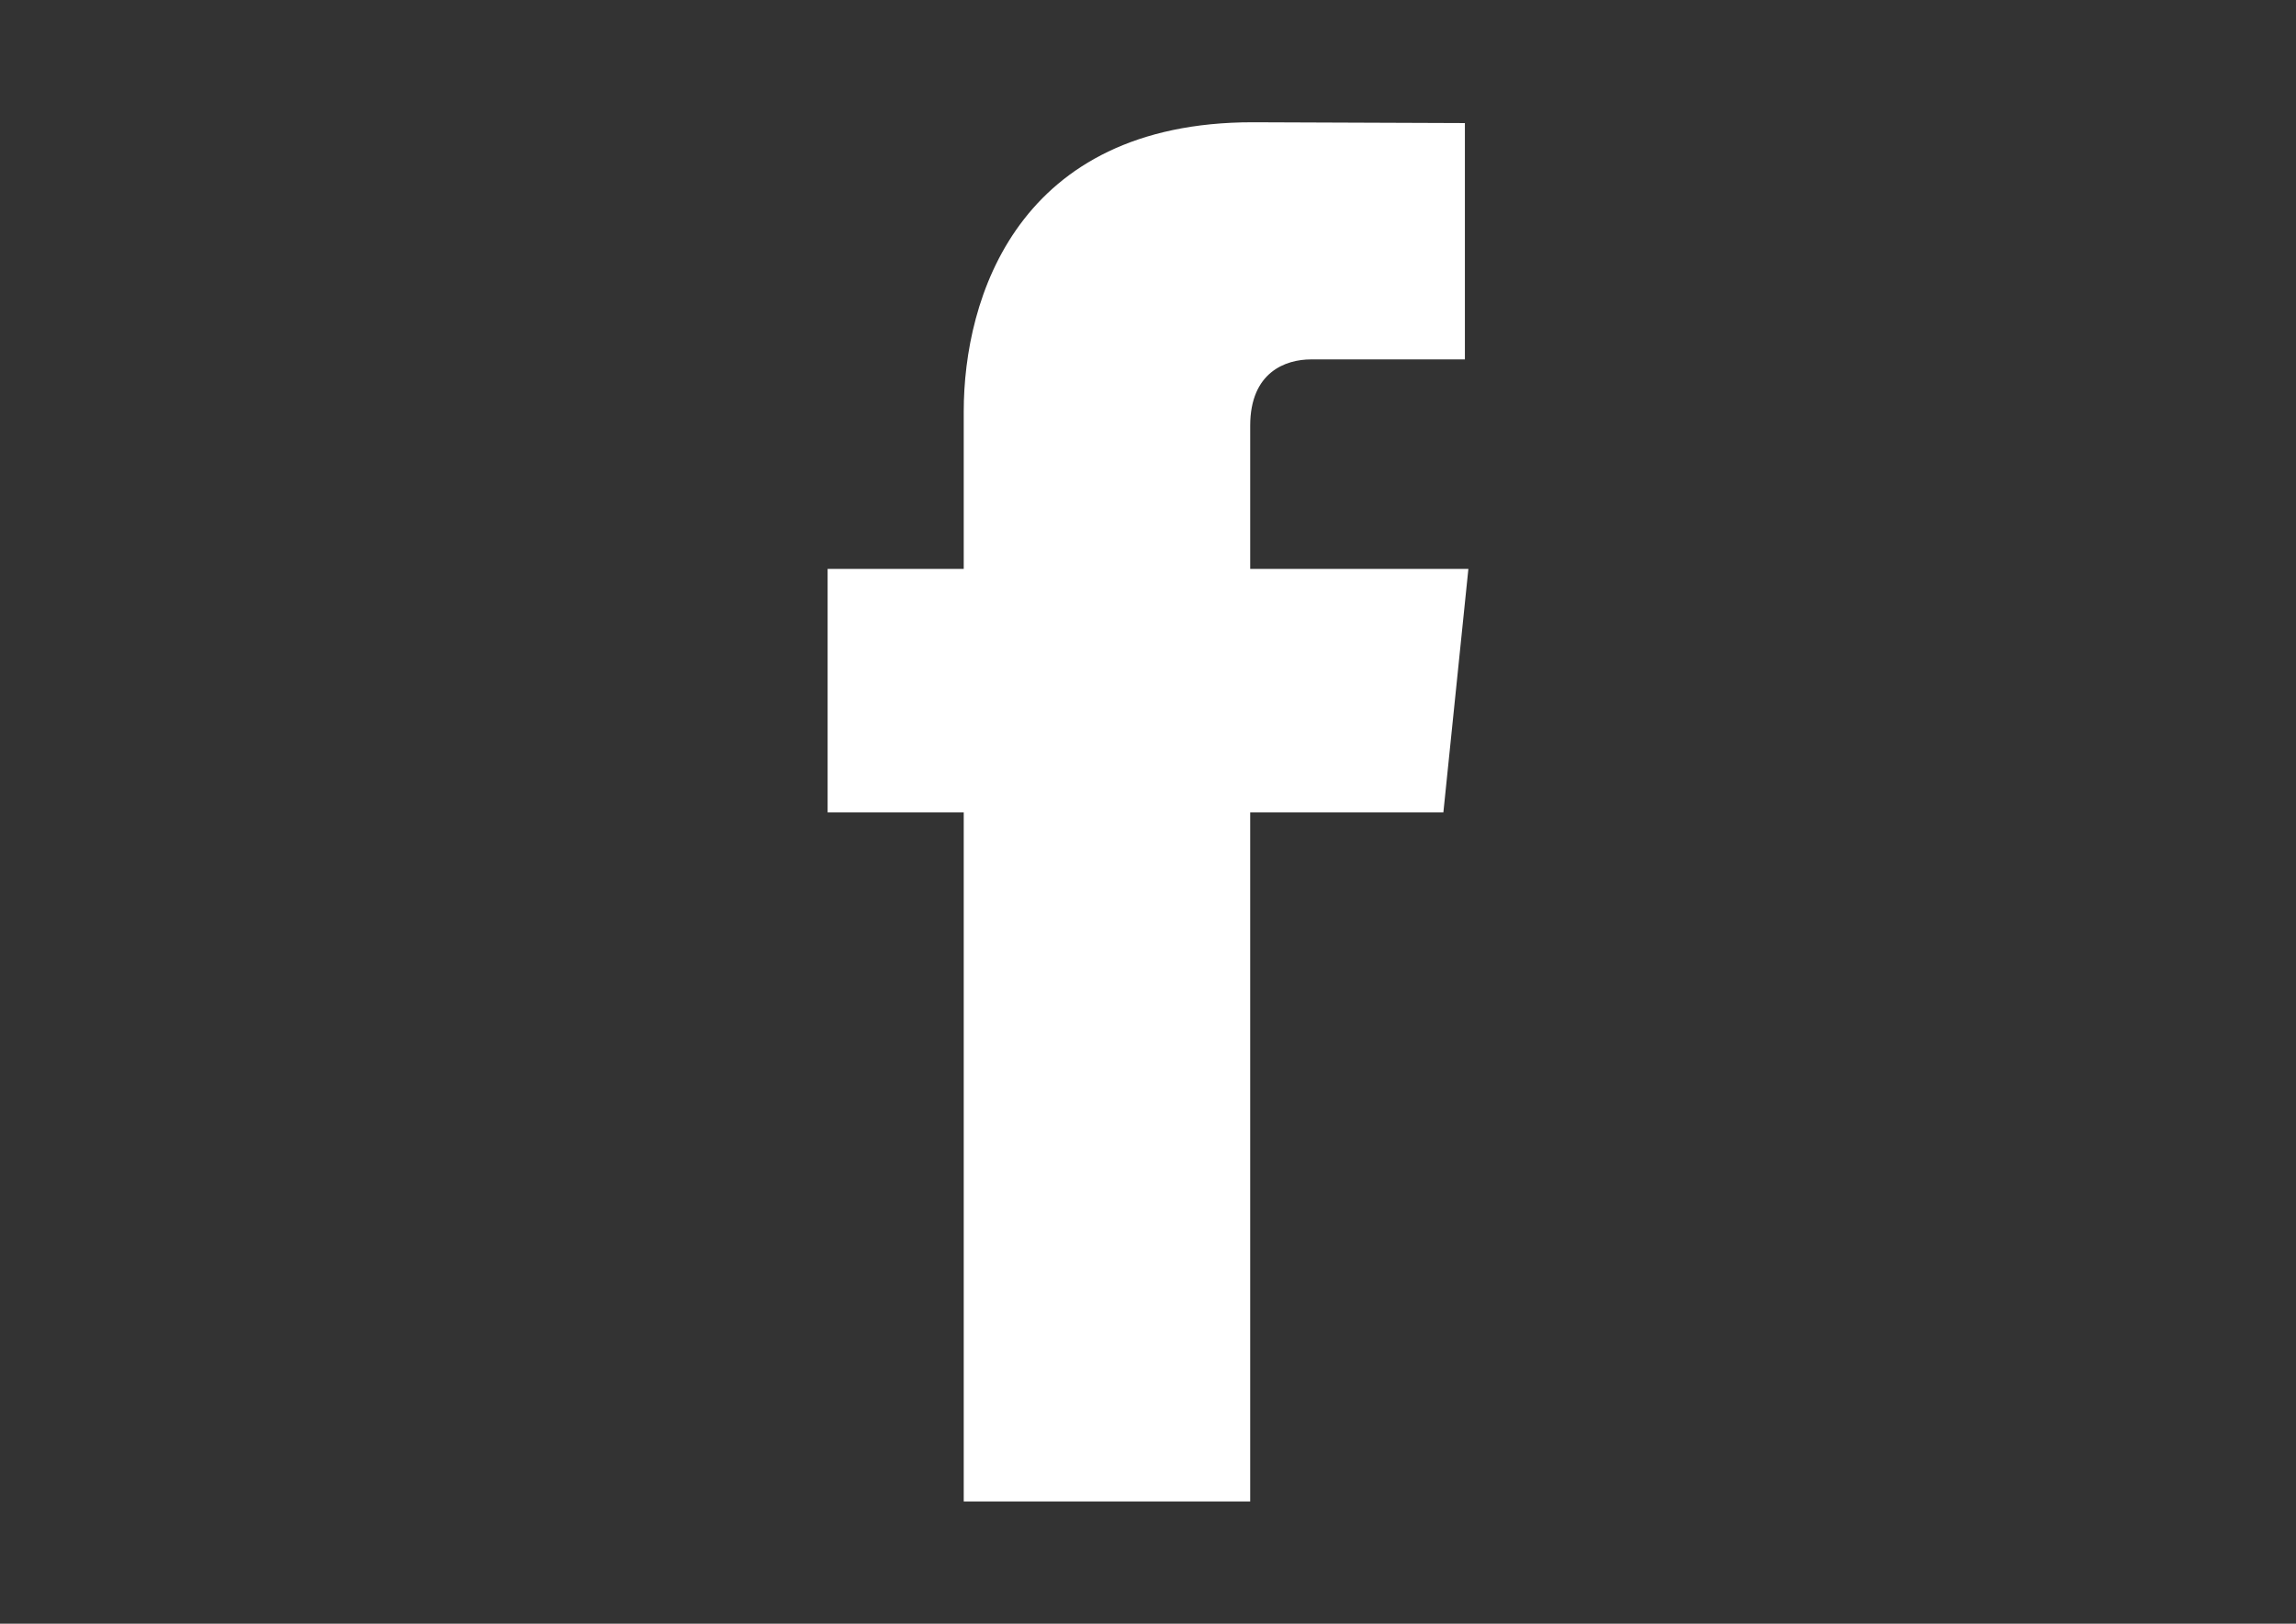
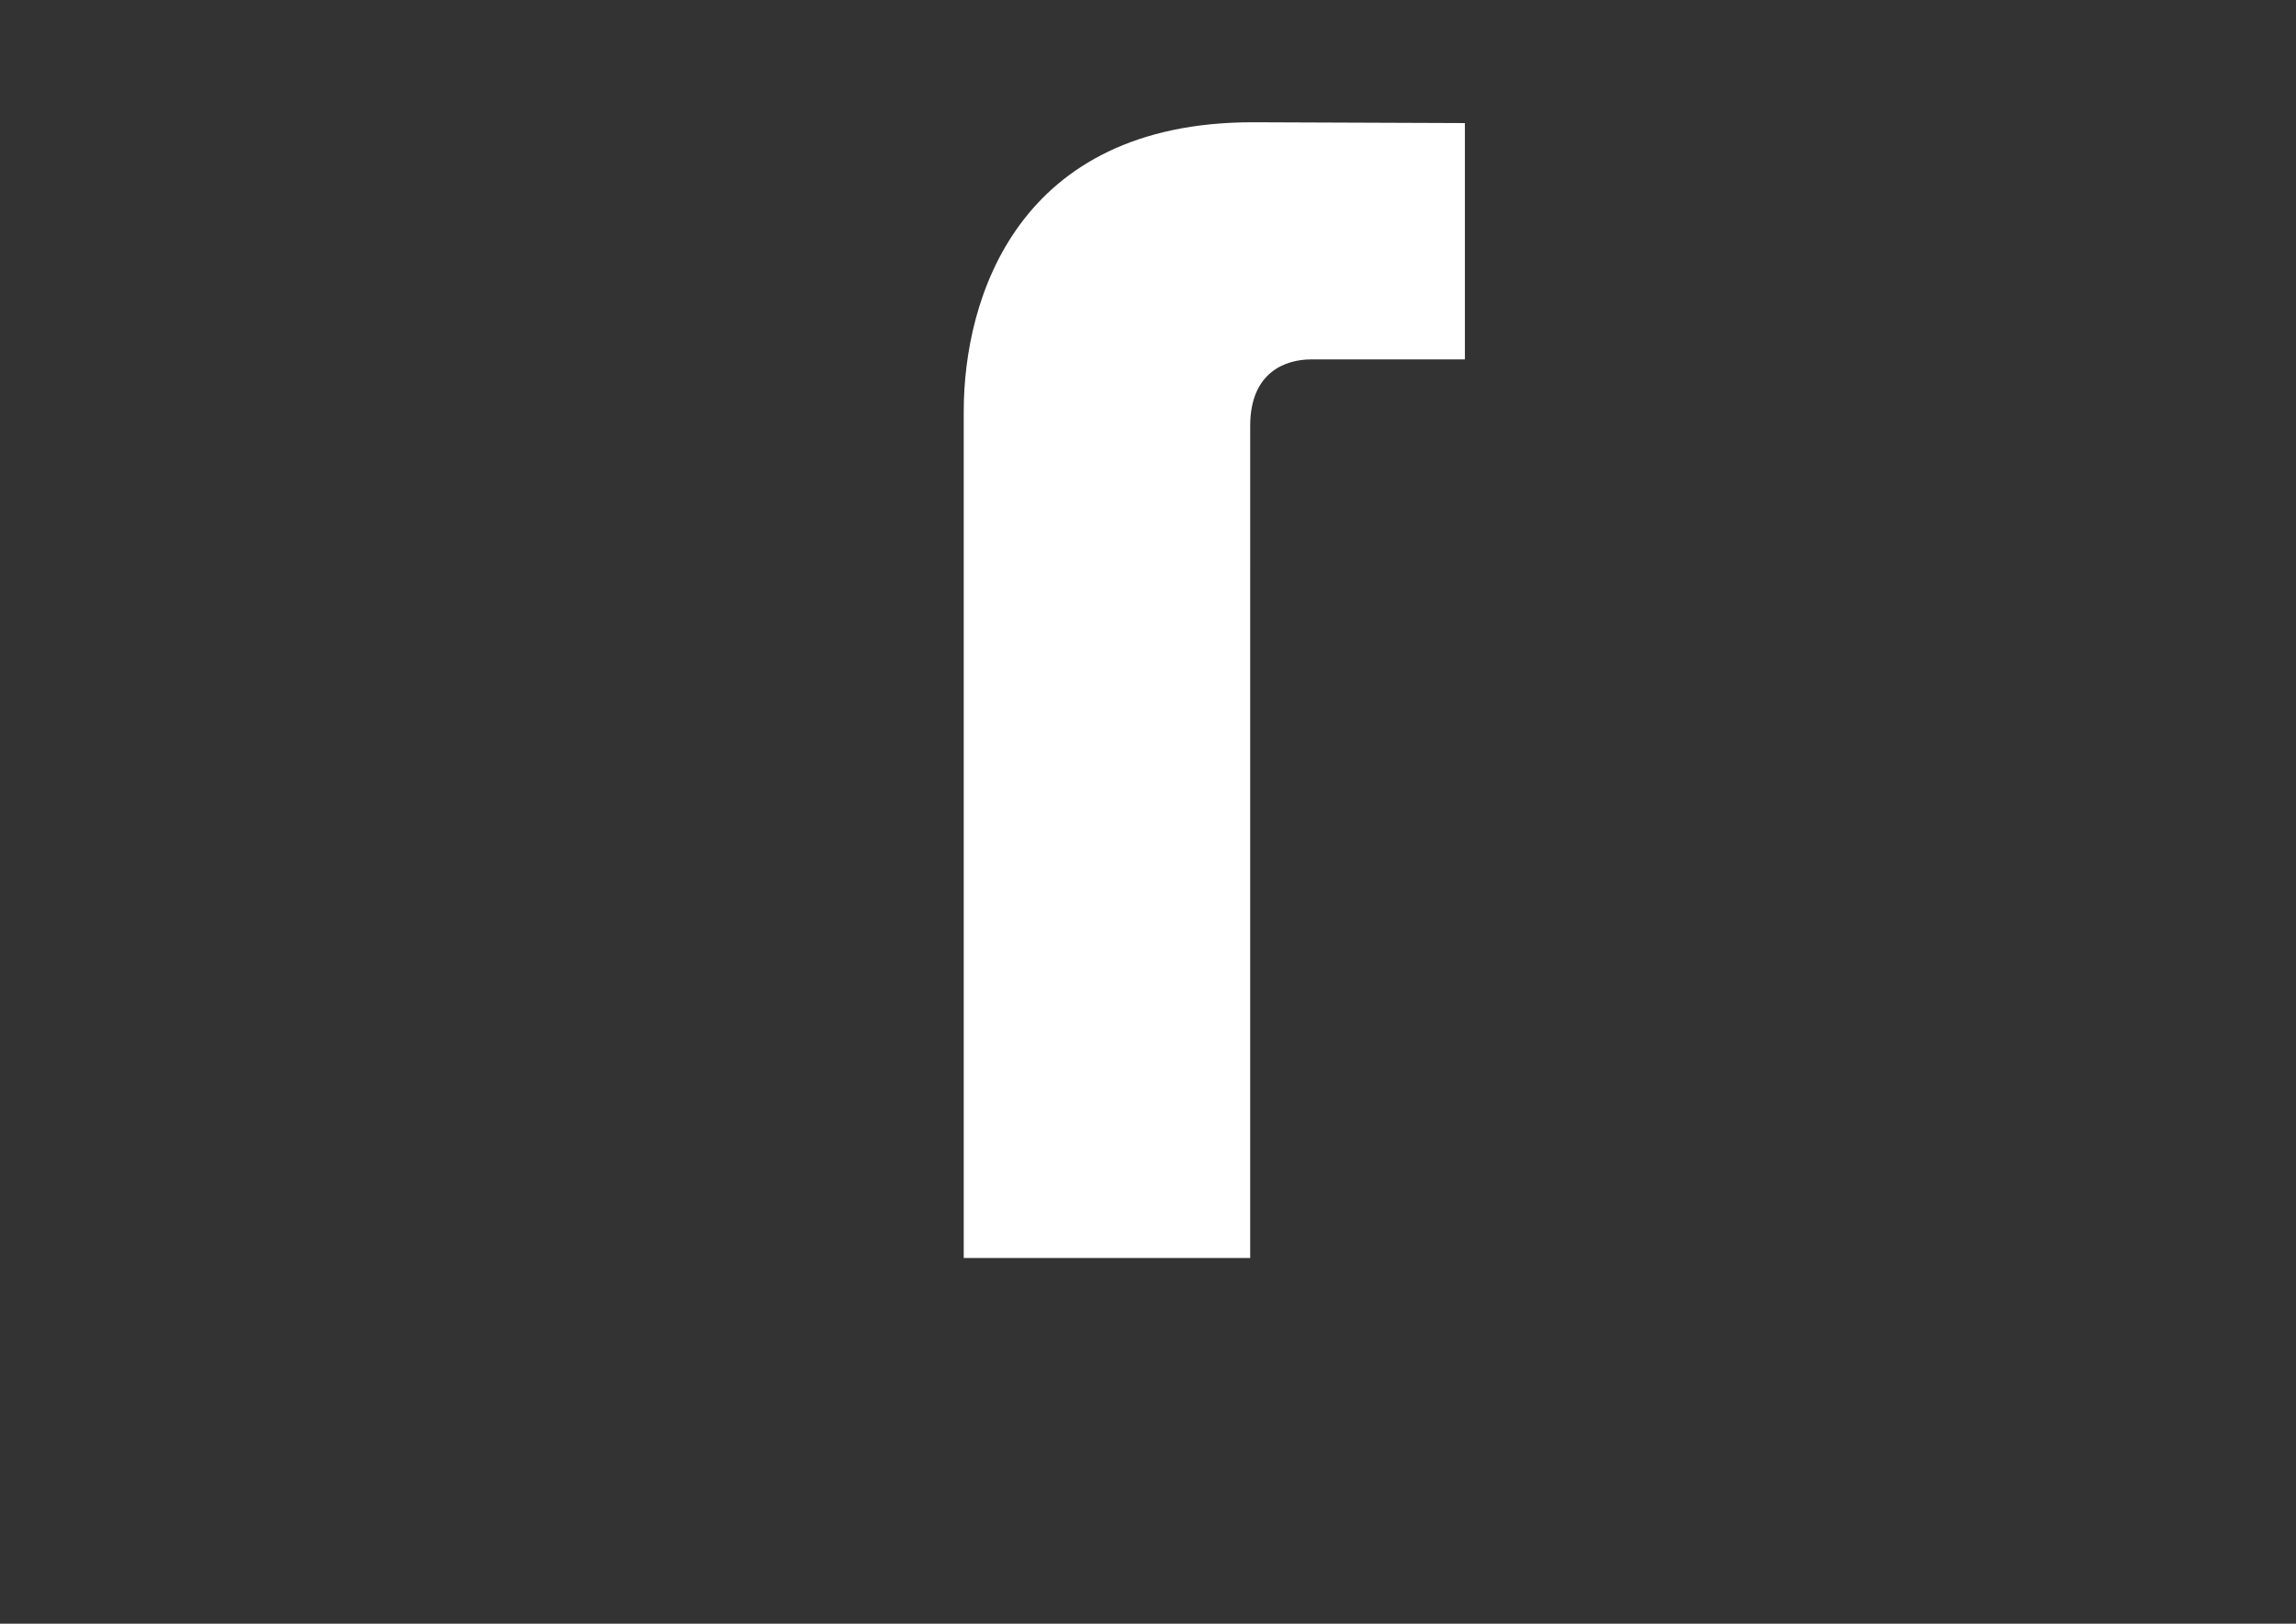
<svg xmlns="http://www.w3.org/2000/svg" version="1.1" id="Layer_1" x="0px" y="0px" viewBox="0 0 841.89 595.28" style="enable-background:new 0 0 841.89 595.28;" xml:space="preserve">
  <rect x="0" y="0" width="841.89" height="595.28" fill="#333333" stroke="none" />
  <g>
-     <path style="fill:#FFFFFF;" d="M538.424,208.556h-80.006v-52.474c0-19.704,13.066-24.317,22.263-24.317c9.167,0,56.462,0,56.462,0   V45.122l-77.773-0.298c-86.316,0-105.99,64.618-105.99,105.99v57.742h-49.914v89.262h49.914c0,114.591,0,252.637,0,252.637h105.037   c0,0,0-139.415,0-252.637h70.838L538.424,208.556z" />
+     <path style="fill:#FFFFFF;" d="M538.424,208.556h-80.006v-52.474c0-19.704,13.066-24.317,22.263-24.317c9.167,0,56.462,0,56.462,0   V45.122l-77.773-0.298c-86.316,0-105.99,64.618-105.99,105.99v57.742h-49.914h49.914c0,114.591,0,252.637,0,252.637h105.037   c0,0,0-139.415,0-252.637h70.838L538.424,208.556z" />
  </g>
</svg>